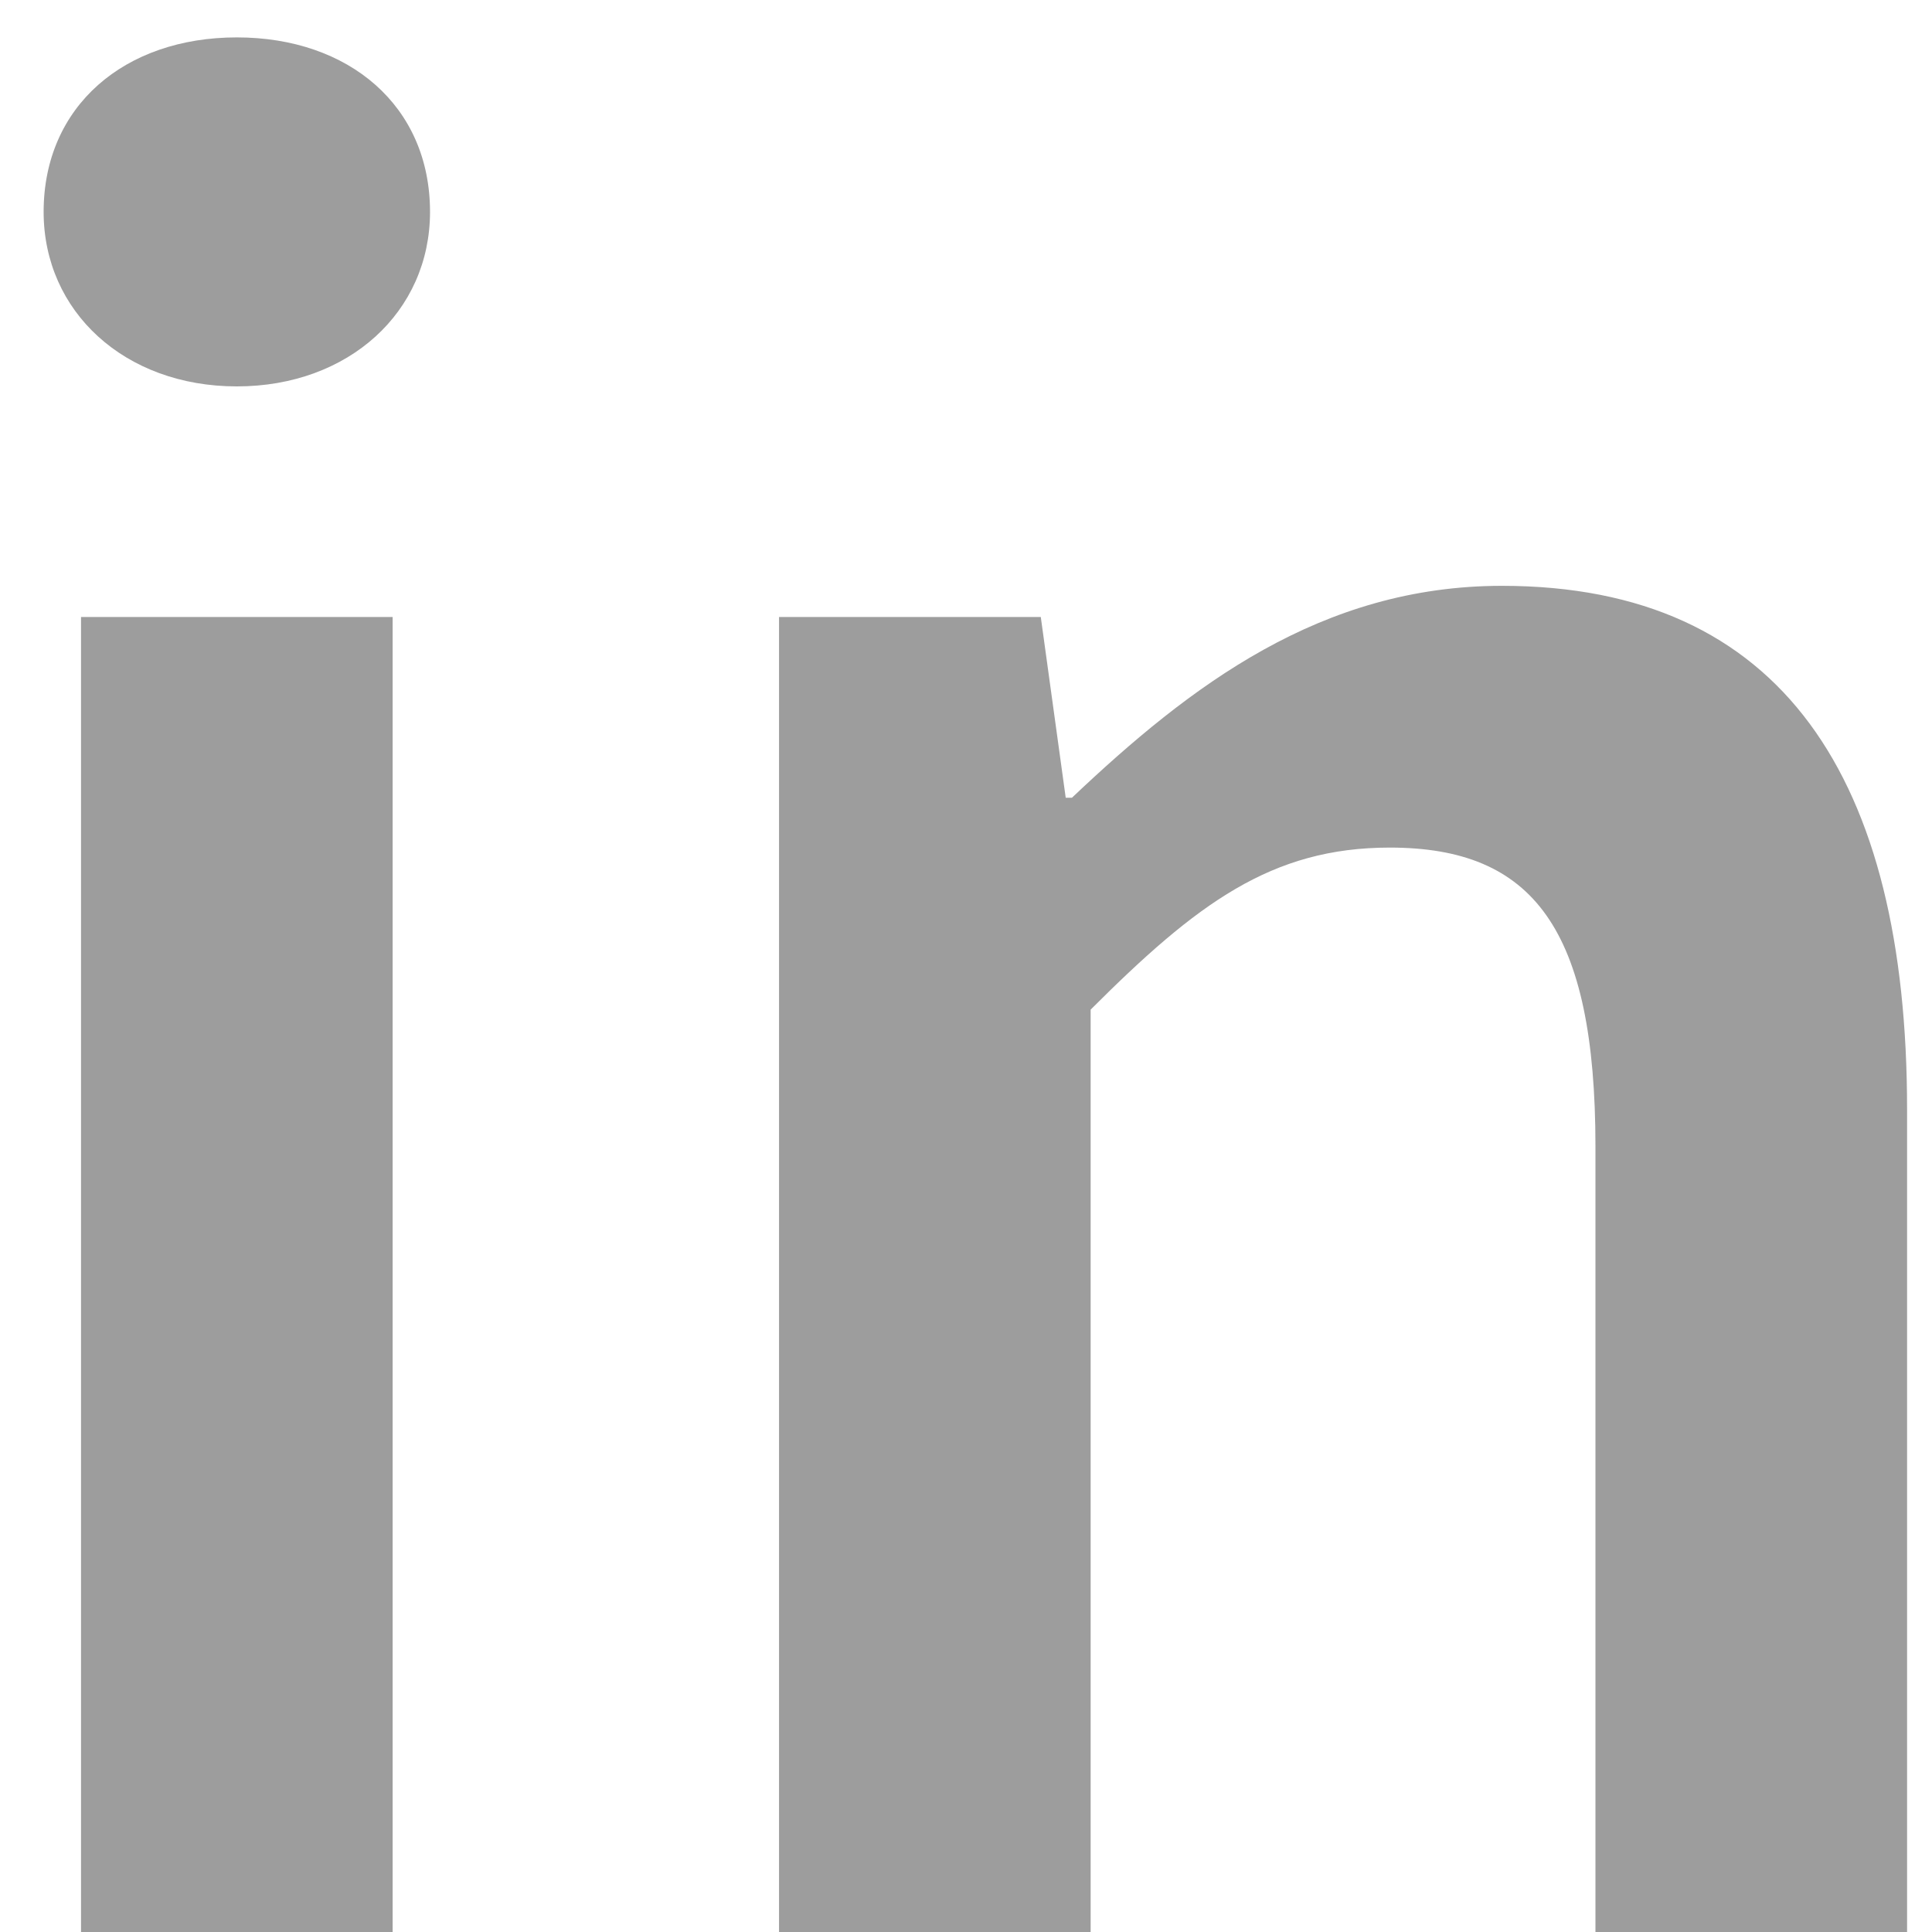
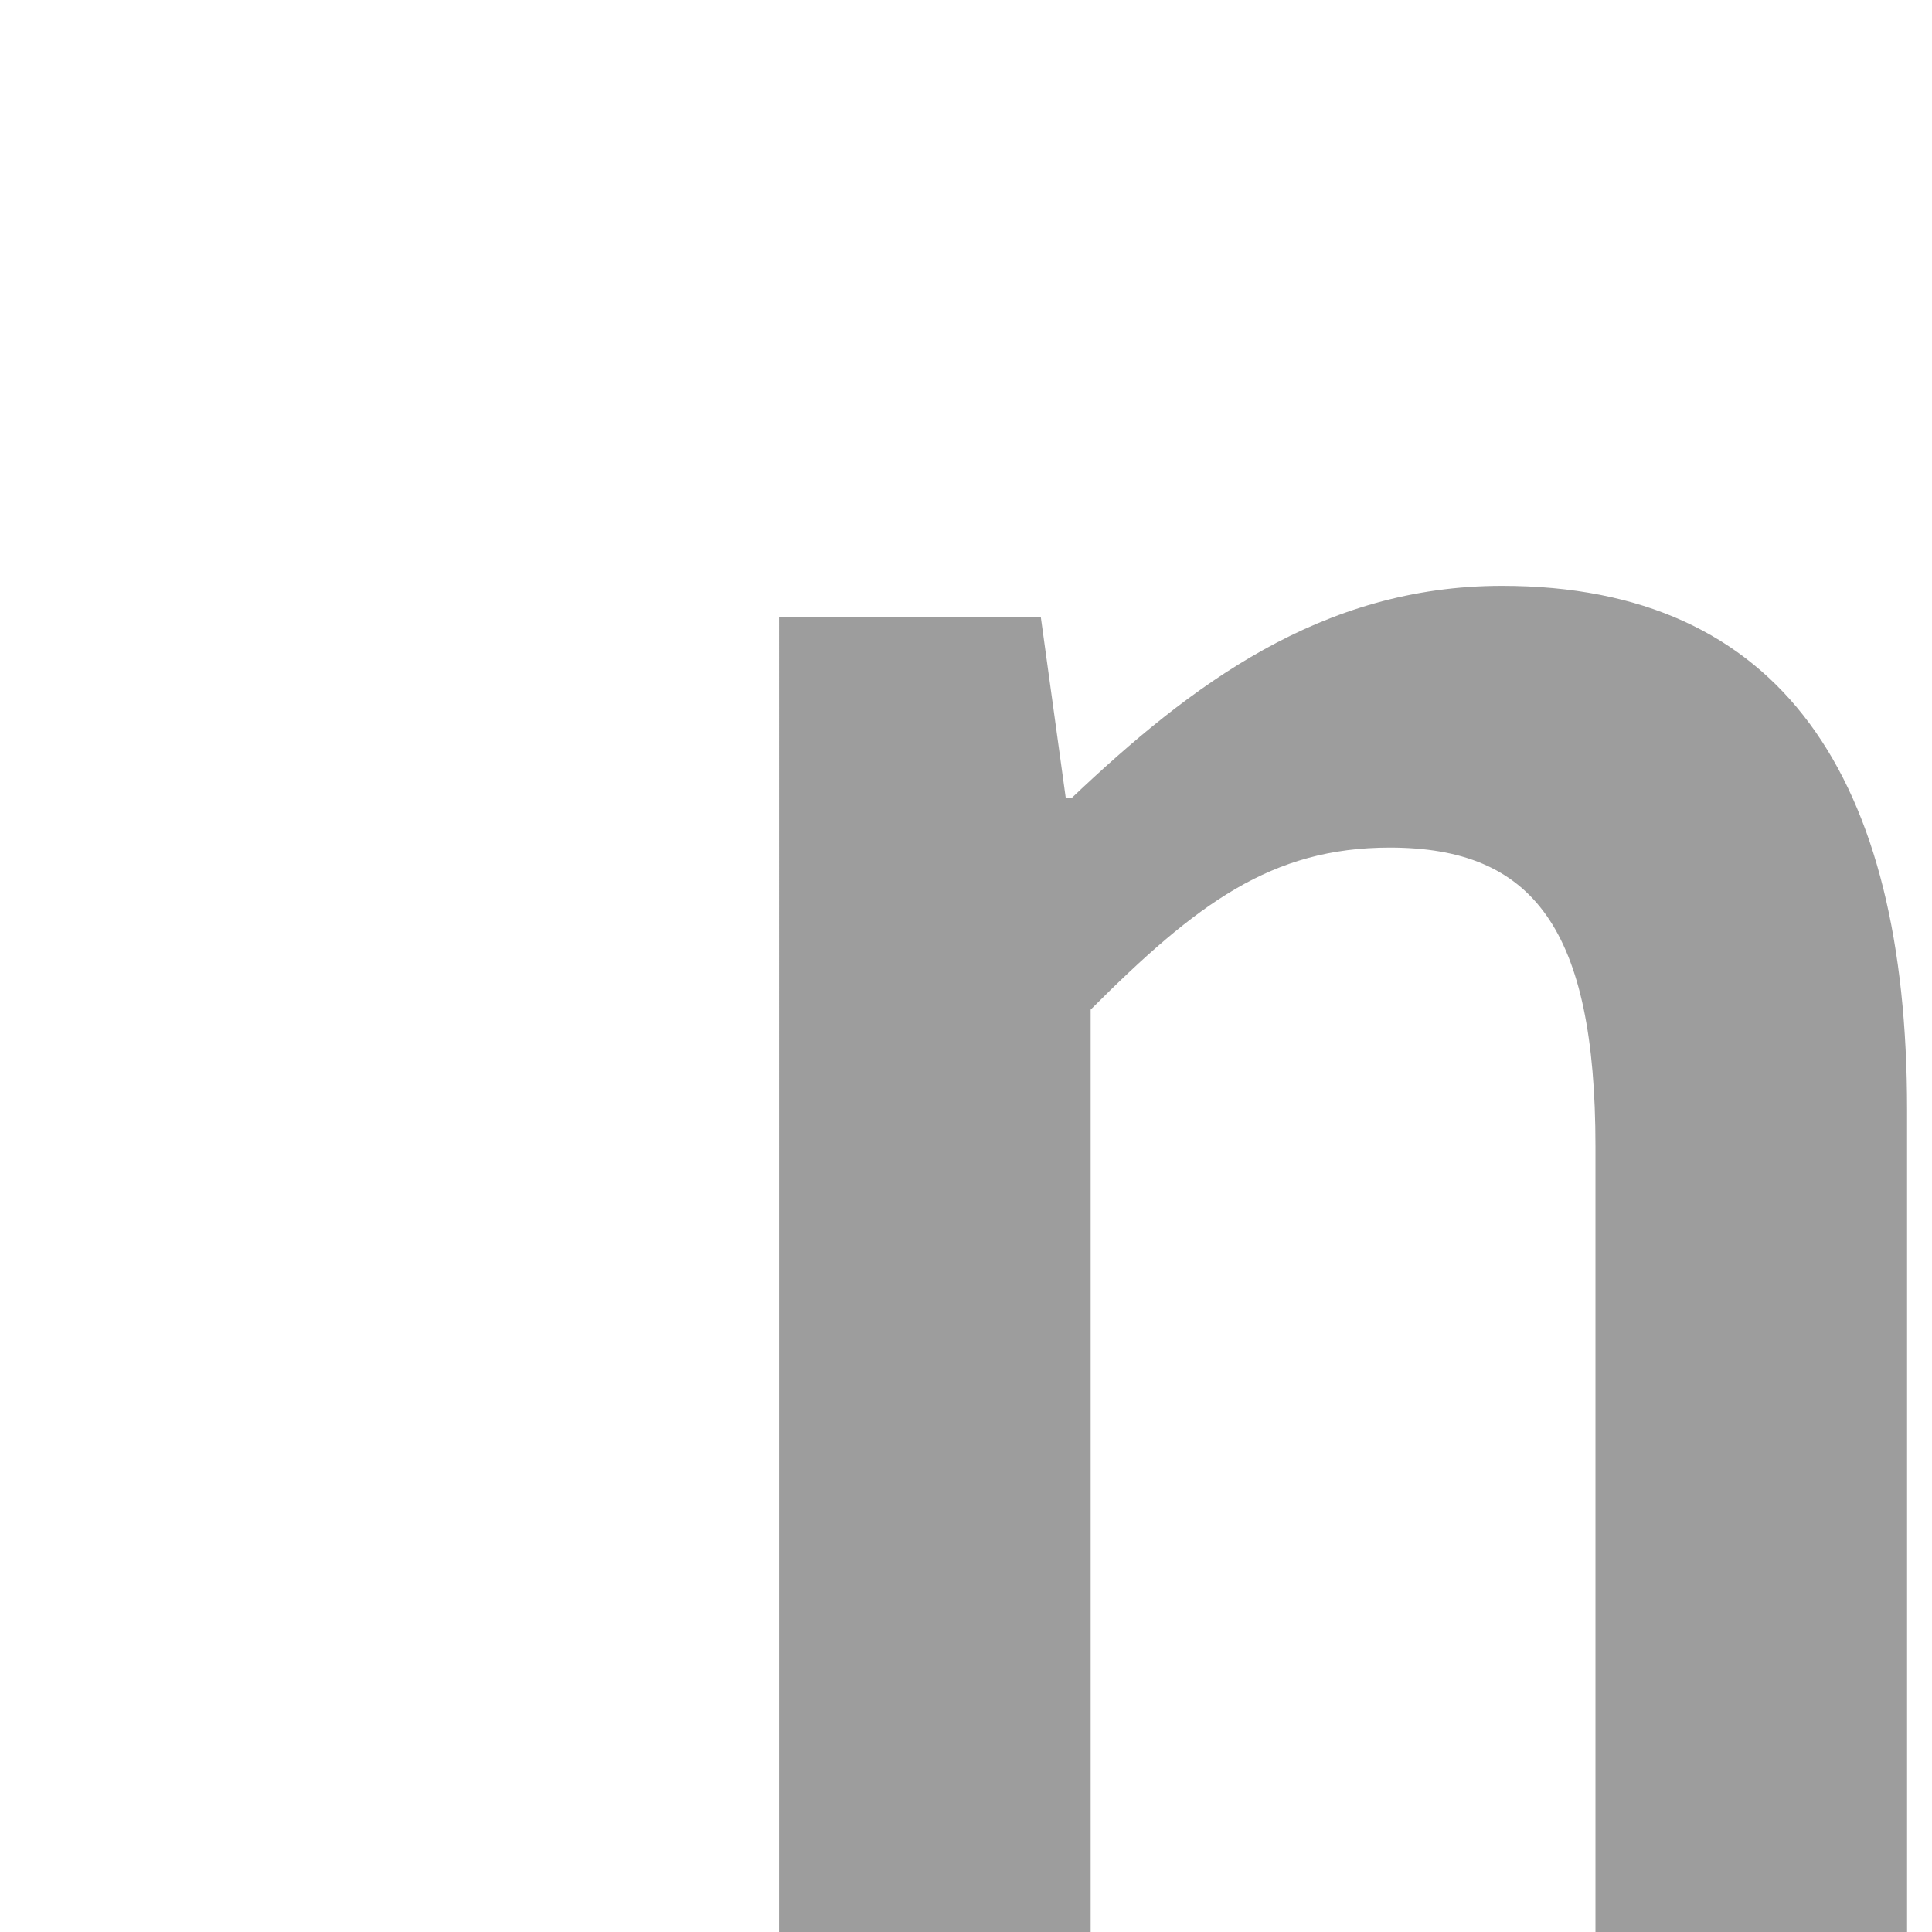
<svg xmlns="http://www.w3.org/2000/svg" version="1.1" id="Layer_1" x="0px" y="0px" viewBox="0 0 31 31" style="enable-background:new 0 0 31 31;" xml:space="preserve">
  <style type="text/css">
	.st0{fill:#9D9D9D;}
</style>
  <g>
-     <path class="st0" d="M0.7,3.4c0-1.7,1.3-2.8,3.1-2.8s3.1,1.1,3.1,2.8c0,1.6-1.3,2.8-3.1,2.8S0.7,5,0.7,3.4z M1.3,9.9h5V31h-5V9.9z" />
    <path class="st0" d="M12.6,9.9h4.1l0.4,2.9h0.1c1.9-1.8,4-3.4,6.9-3.4c4.5,0,6.5,3.1,6.5,8.4V31h-5V18.4c0-3.5-1-4.8-3.3-4.8   c-1.9,0-3.1,0.9-4.8,2.6V31h-5V9.9z" />
  </g>
</svg>